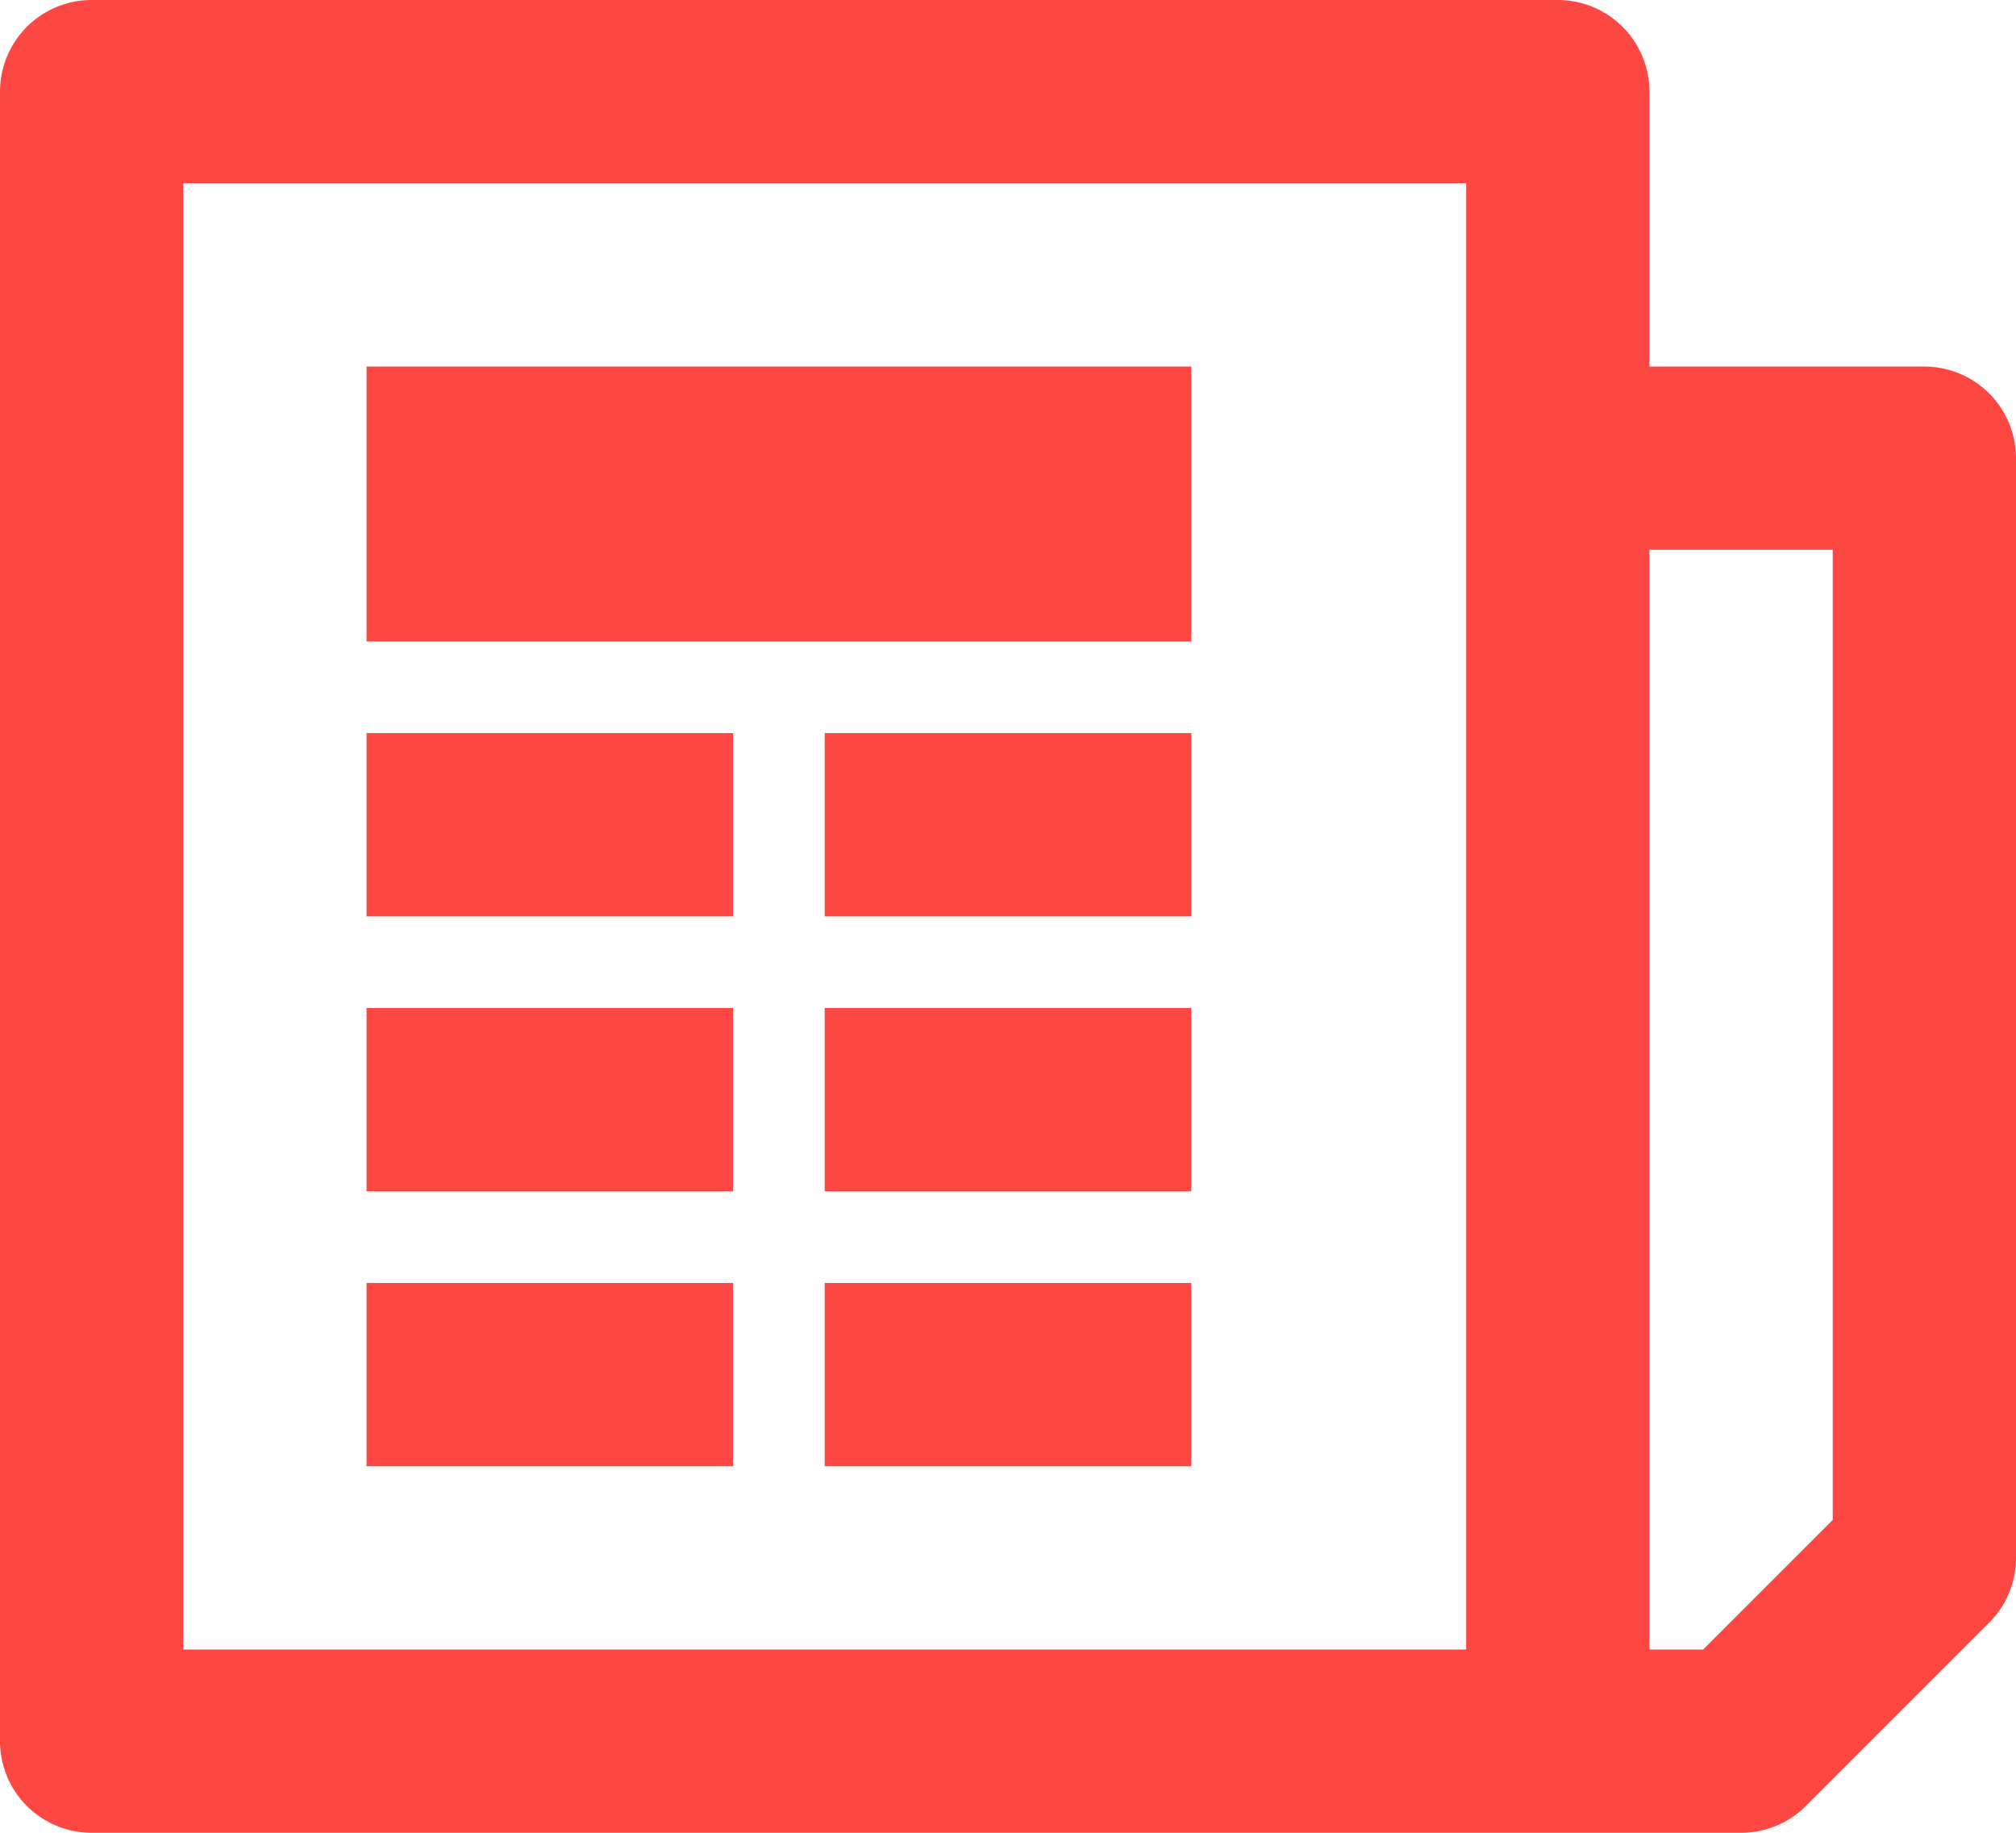
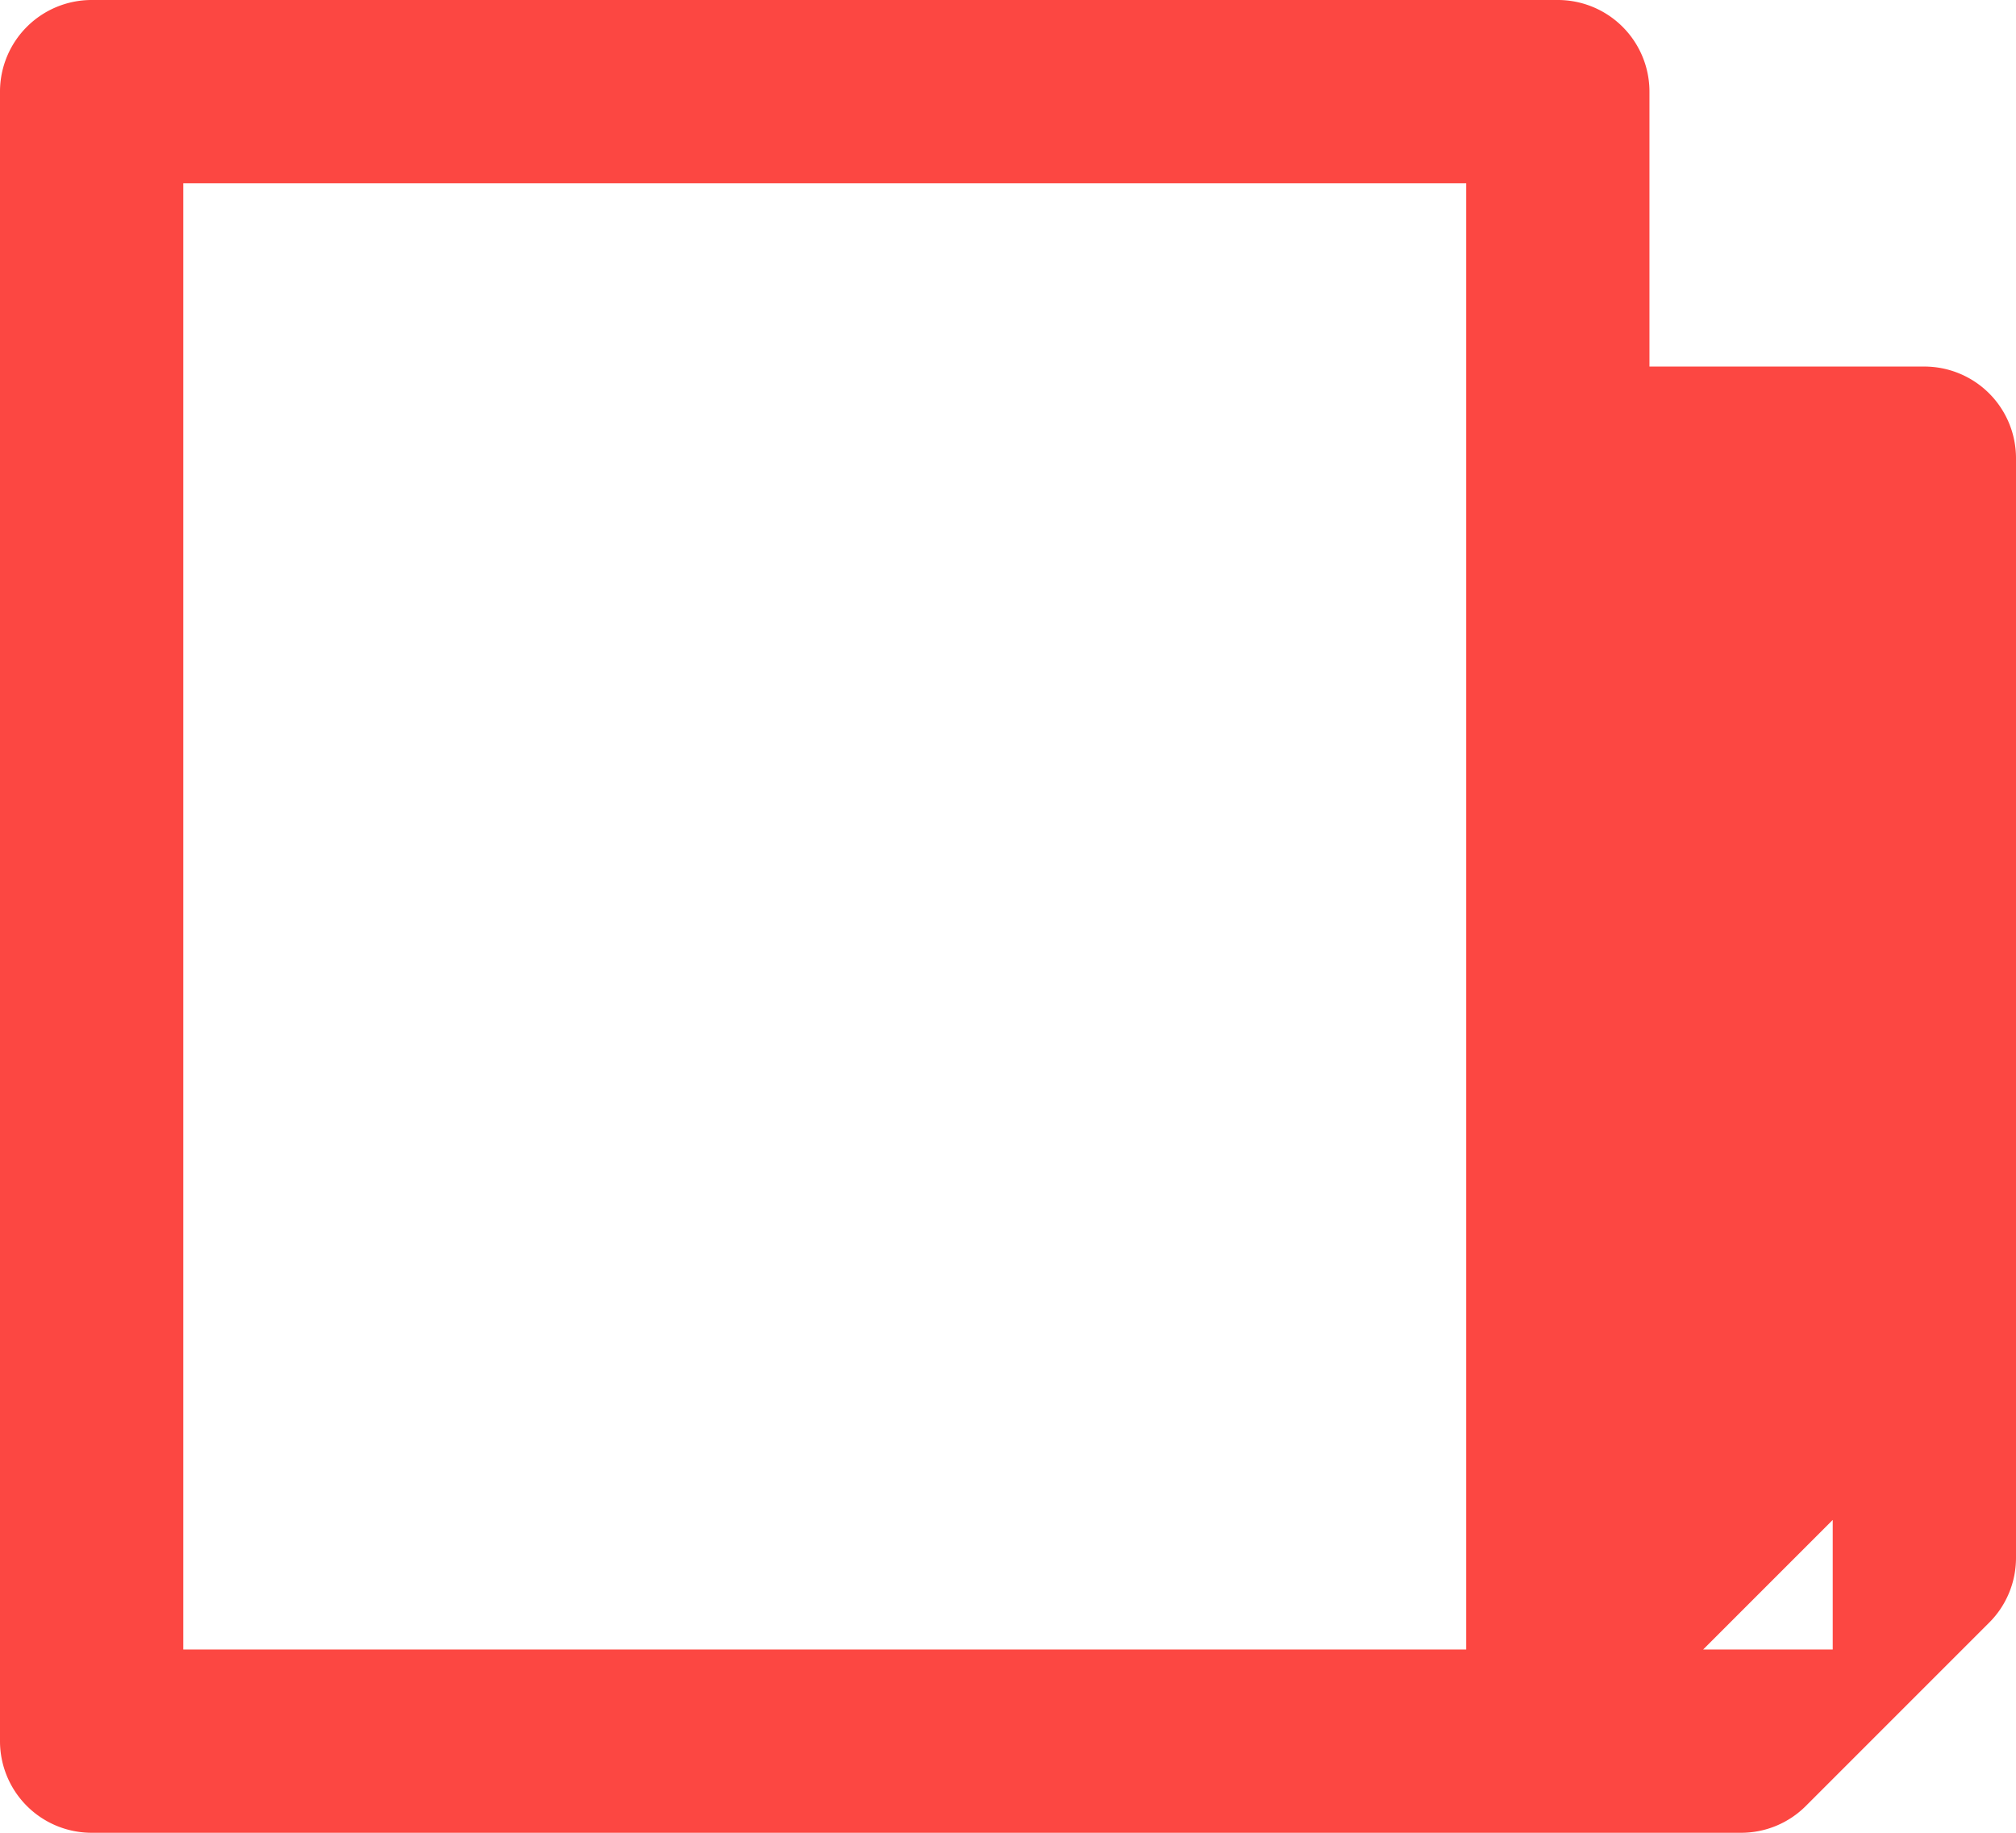
<svg xmlns="http://www.w3.org/2000/svg" width="44" height="40" viewBox="0 0 44 40">
  <g fill="#FC4742" fill-rule="evenodd">
-     <path d="M4 36h28V4H4v32zm32 0h1.172L40 33.172V12h-4v24zm2 4H2a2 2 0 01-2-2V2a2 2 0 012-2h32a2 2 0 012 2v6h6a2 2 0 012 2v24c0 .53-.21 1.04-.586 1.414l-4 4A1.995 1.995 0 0138 40z" />
-     <path d="M26 14H8V8h18zm-10 6H8v-4h8zm10 0h-8v-4h8zm-10 6H8v-4h8zm10 0h-8v-4h8zm-10 6H8v-4h8zm10 0h-8v-4h8z" />
+     <path d="M4 36h28V4H4v32zm32 0h1.172L40 33.172V12v24zm2 4H2a2 2 0 01-2-2V2a2 2 0 012-2h32a2 2 0 012 2v6h6a2 2 0 012 2v24c0 .53-.21 1.04-.586 1.414l-4 4A1.995 1.995 0 0138 40z" />
  </g>
</svg>